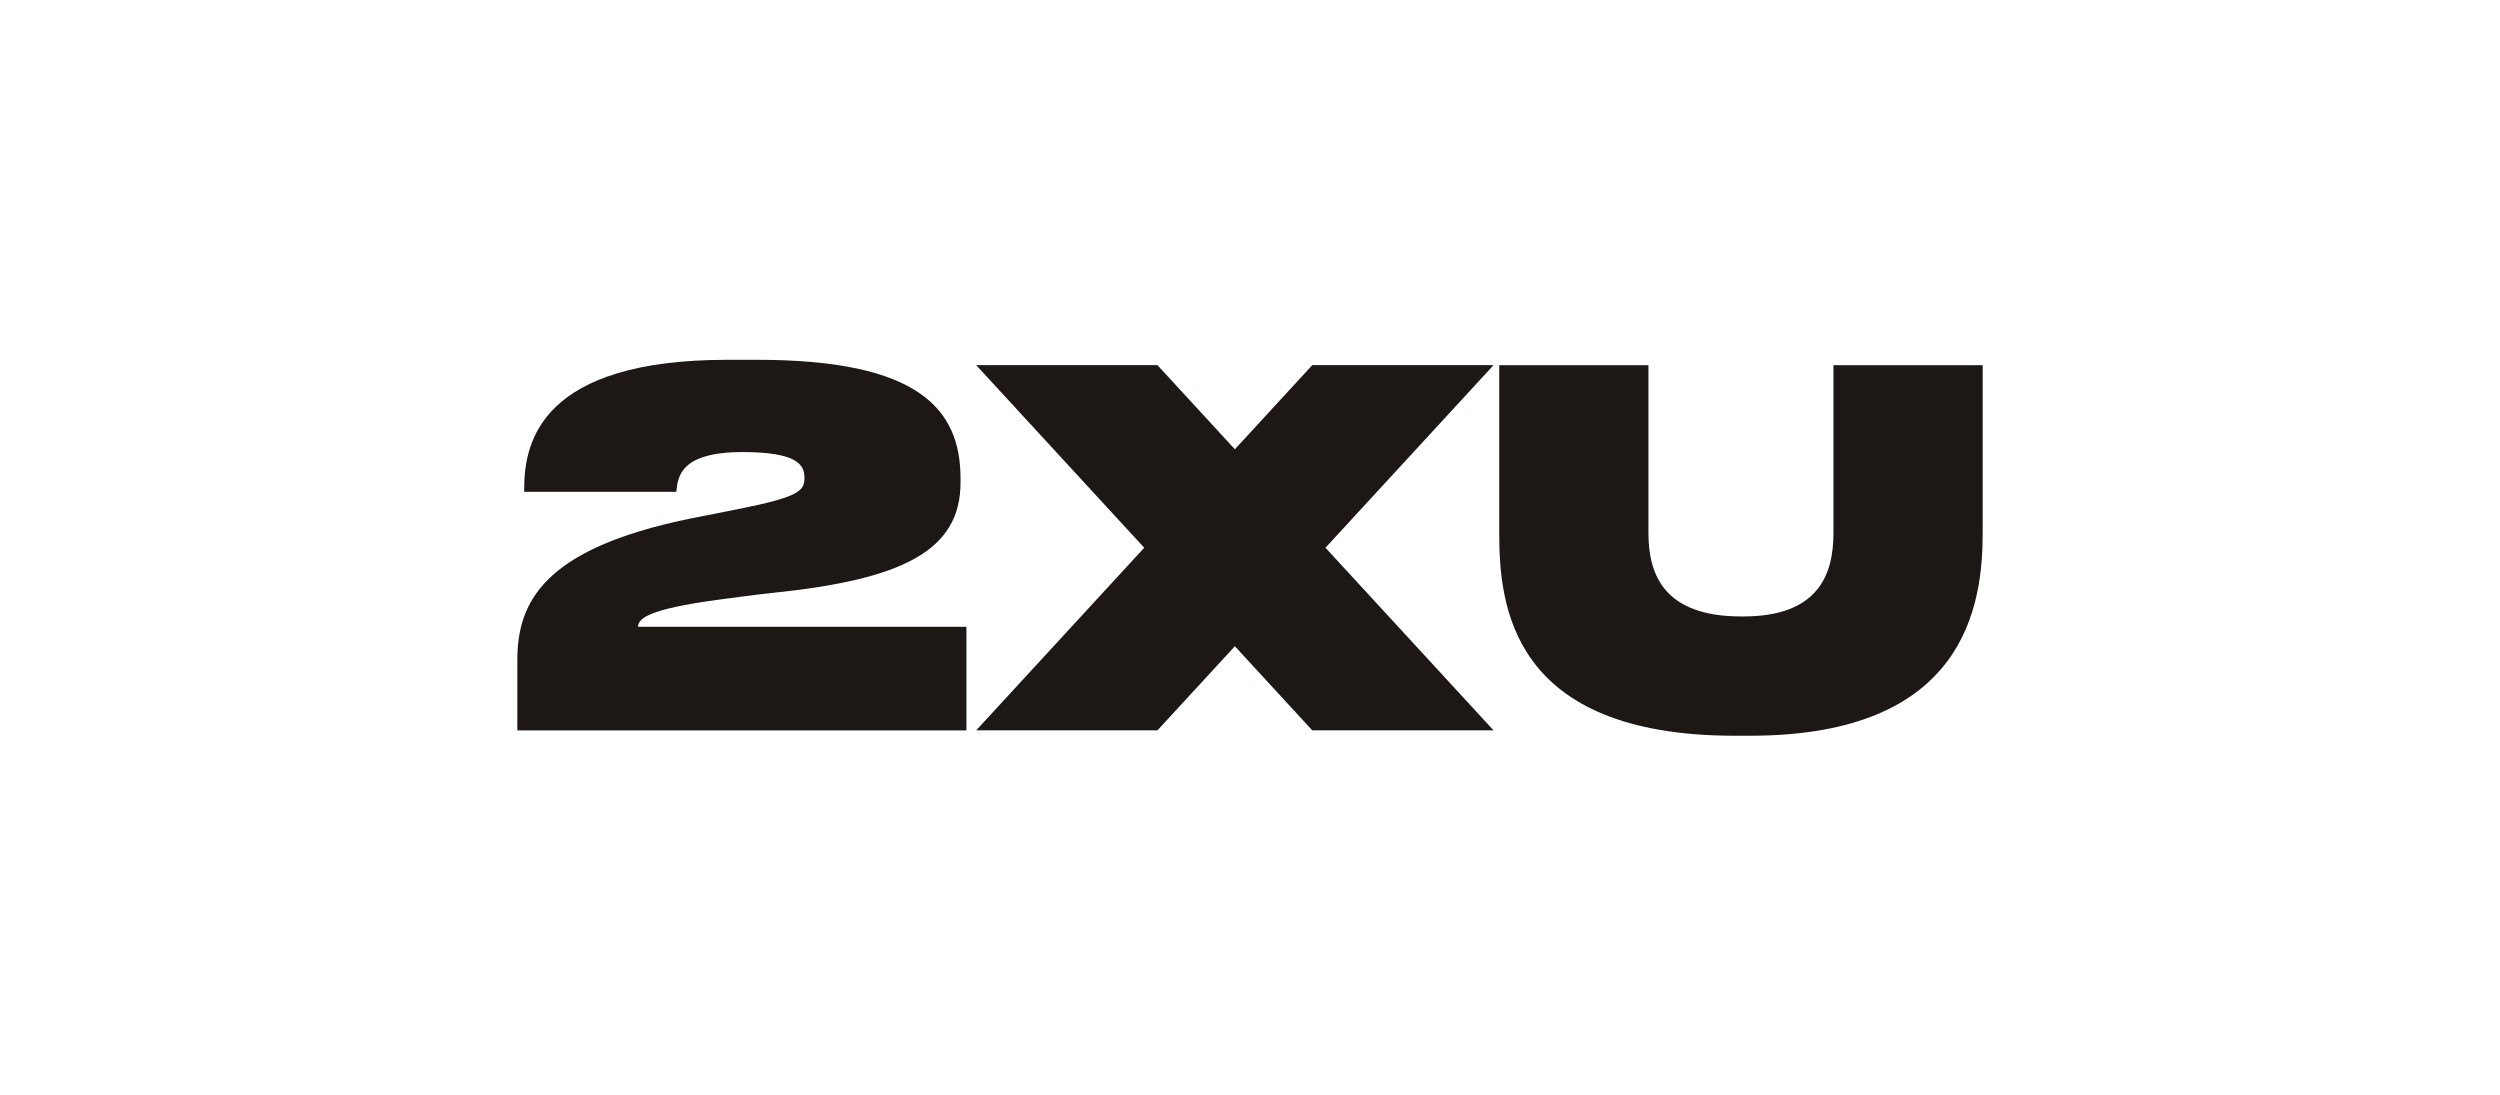
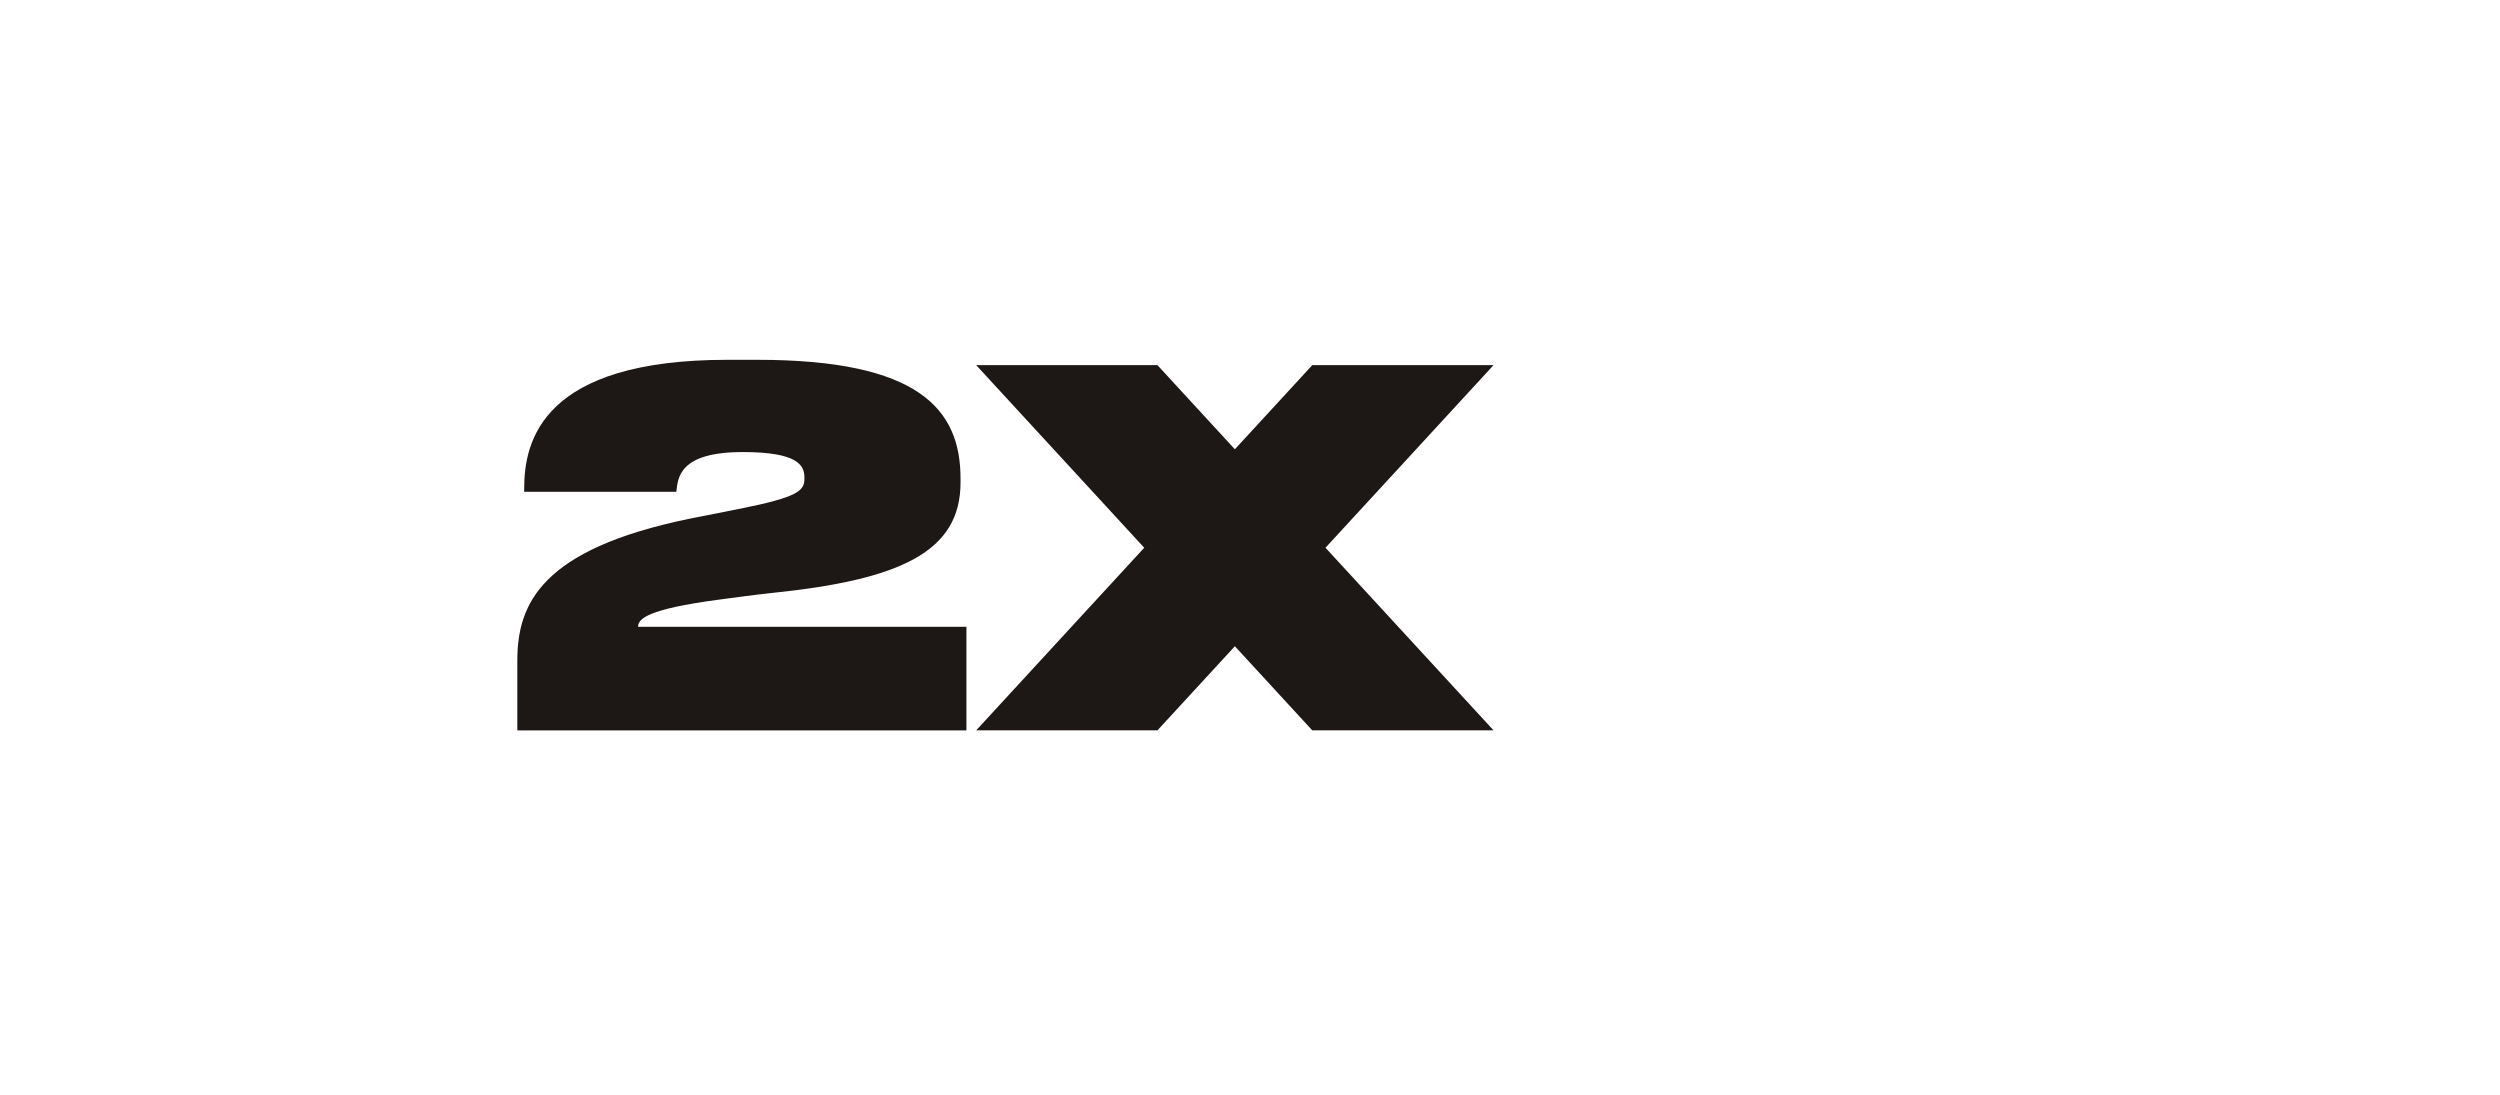
<svg xmlns="http://www.w3.org/2000/svg" viewBox="0 0 942.45 412.98" version="1.1" id="Layer_1">
  <defs>
    <style>
      .st0 {
        fill: #1d1715;
      }
    </style>
  </defs>
  <path d="M195.02,249.05c0-21.65,9.25-42,64.76-53.47l18.69-3.7c22.39-4.44,24.79-6.85,24.79-11.47v-.37c0-4.81-2.78-9.62-23.31-9.62-23.87,0-24.42,9.62-24.98,14.99h-57.36v-1.29c0-17.95,6.85-48.48,76.6-48.48h11.29c61.06,0,76.6,18.69,76.6,44.78v1.48c0,26.09-22.57,36.64-71.05,41.63-7.22.74-14.62,1.85-20.54,2.59-26.09,3.52-29.97,7.03-29.97,10.18h123.78v39.04h-169.3v-26.27Z" class="st0" />
-   <path d="M565.18,200.94v-63.28h56.25v63.28c0,15.73,5.92,31.45,34.97,31.45h.74c28.31,0,34.04-15.73,34.04-31.45v-63.28h56.25v63.28c0,27.01-6.29,76.42-87.7,76.42h-5.74c-84.56,0-88.81-49.4-88.81-76.42Z" class="st0" />
  <polygon points="563.03 137.66 494.69 137.66 465.52 169.37 436.34 137.66 368.01 137.66 431.35 206.49 368.01 275.32 436.34 275.32 465.52 243.62 494.69 275.32 563.03 275.32 499.68 206.49 563.03 137.66" class="st0" />
</svg>